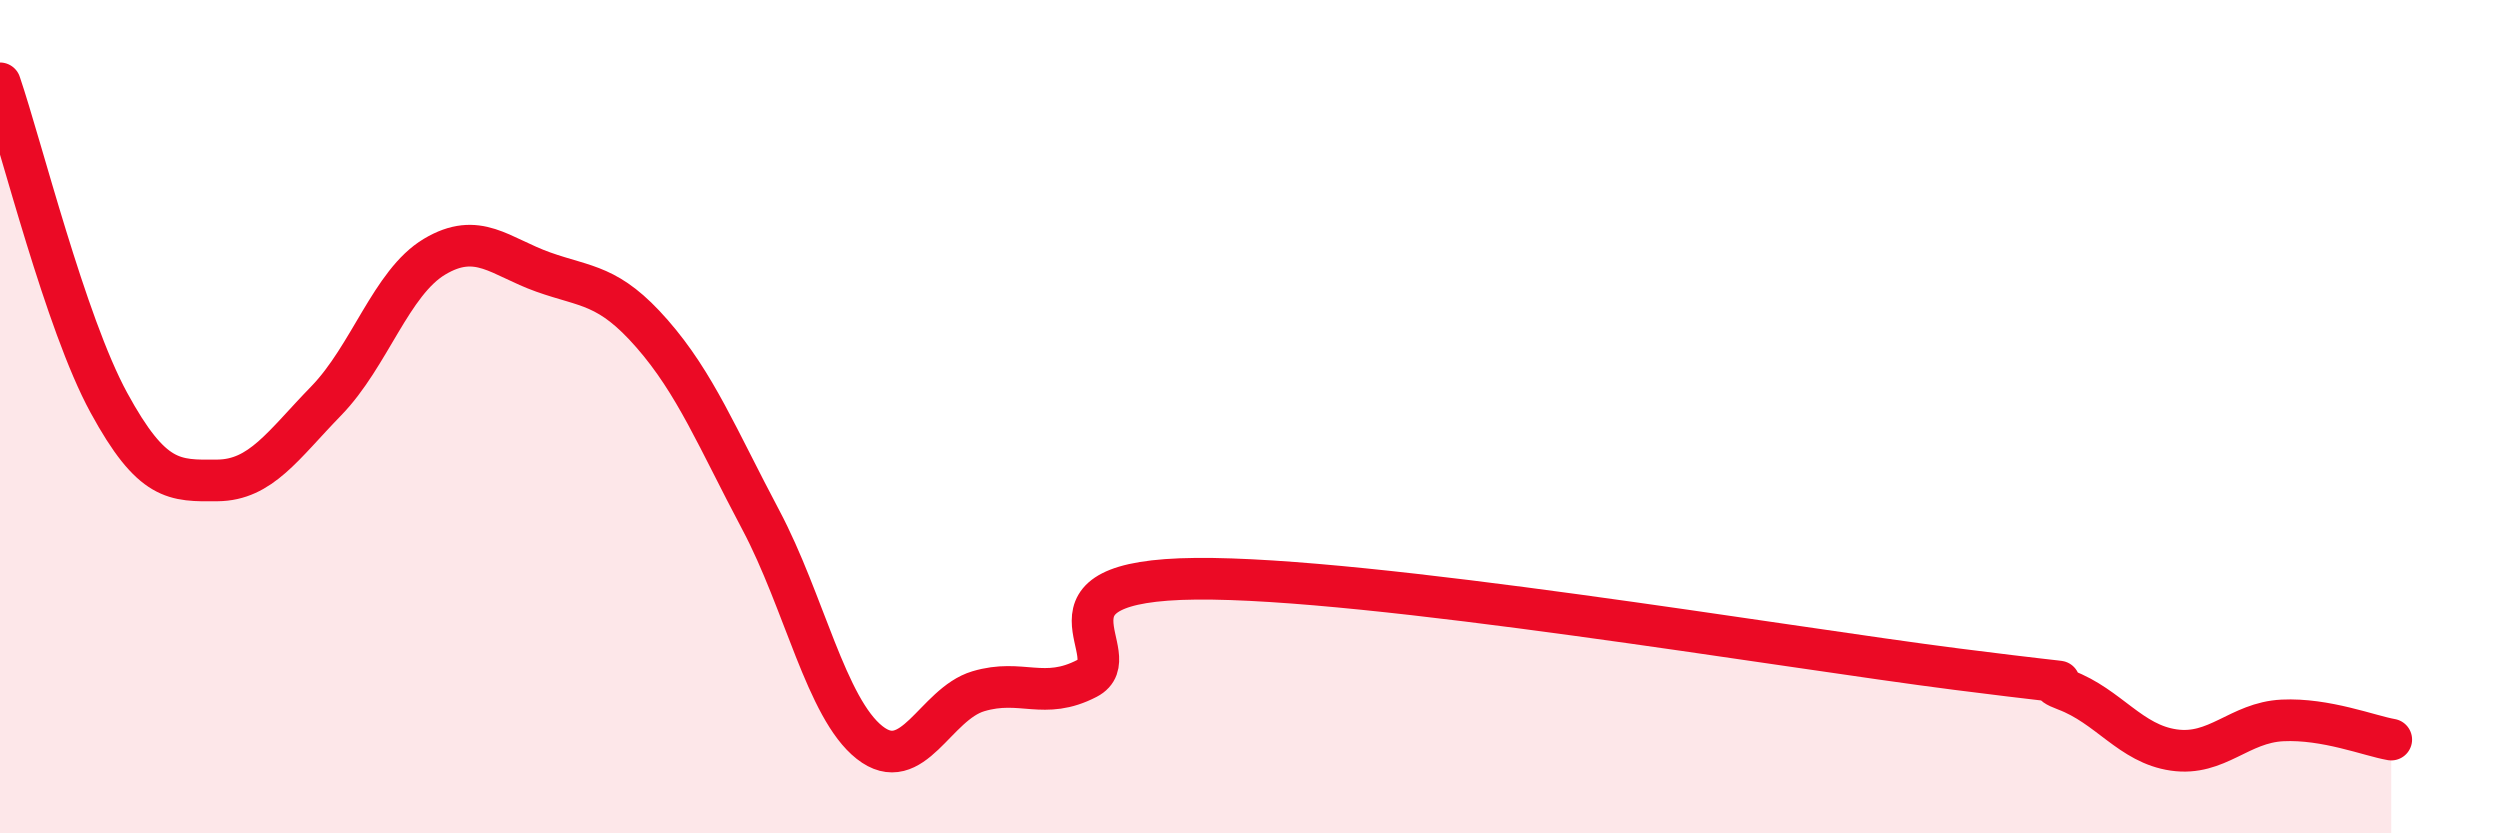
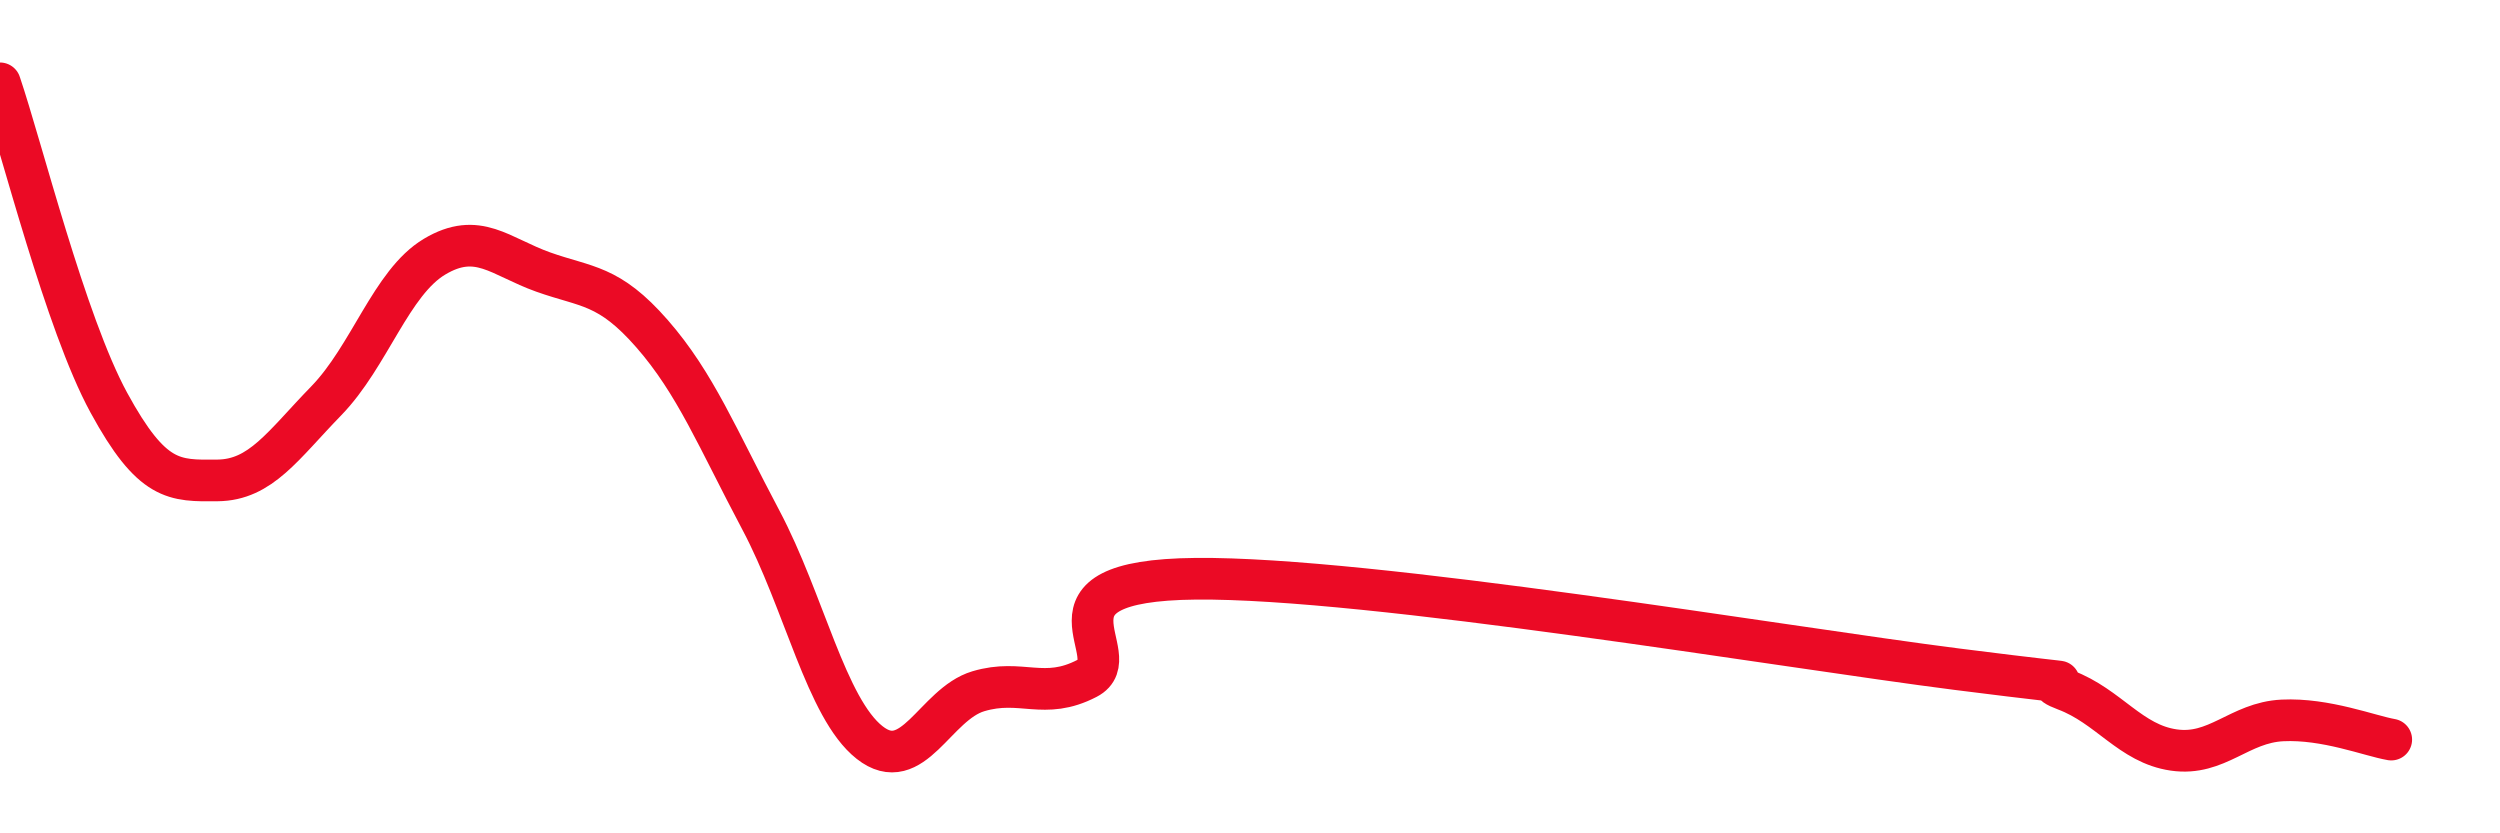
<svg xmlns="http://www.w3.org/2000/svg" width="60" height="20" viewBox="0 0 60 20">
-   <path d="M 0,2 C 0.52,3.53 1.57,7.75 2.61,9.66 C 3.65,11.57 4.18,11.54 5.22,11.53 C 6.26,11.52 6.79,10.69 7.83,9.62 C 8.87,8.55 9.39,6.78 10.43,6.16 C 11.47,5.54 12,6.16 13.04,6.53 C 14.08,6.9 14.61,6.82 15.65,8.01 C 16.69,9.2 17.22,10.52 18.26,12.48 C 19.3,14.44 19.83,17 20.87,17.82 C 21.91,18.64 22.44,16.9 23.48,16.59 C 24.52,16.28 25.05,16.82 26.09,16.28 C 27.13,15.74 24.53,13.93 28.7,13.89 C 32.87,13.85 42.79,15.53 46.96,16.06 C 51.13,16.59 48.53,16.17 49.57,16.56 C 50.61,16.95 51.13,17.85 52.17,18 C 53.21,18.15 53.74,17.34 54.78,17.29 C 55.82,17.24 56.87,17.66 57.39,17.75L57.39 20L0 20Z" fill="#EB0A25" opacity="0.1" stroke-linecap="round" stroke-linejoin="round" />
  <path d="M 0,2 C 0.52,3.53 1.57,7.75 2.61,9.66 C 3.65,11.57 4.18,11.54 5.22,11.53 C 6.26,11.52 6.79,10.69 7.83,9.62 C 8.87,8.55 9.39,6.78 10.43,6.16 C 11.47,5.54 12,6.16 13.04,6.53 C 14.08,6.9 14.61,6.82 15.65,8.01 C 16.69,9.2 17.22,10.52 18.26,12.48 C 19.3,14.44 19.83,17 20.87,17.82 C 21.91,18.64 22.44,16.9 23.48,16.59 C 24.52,16.28 25.05,16.82 26.09,16.28 C 27.13,15.74 24.53,13.93 28.7,13.89 C 32.87,13.85 42.79,15.53 46.96,16.06 C 51.13,16.59 48.53,16.17 49.57,16.56 C 50.61,16.95 51.13,17.85 52.17,18 C 53.21,18.15 53.74,17.34 54.78,17.29 C 55.82,17.24 56.87,17.66 57.39,17.75" stroke="#EB0A25" stroke-width="1" fill="none" stroke-linecap="round" stroke-linejoin="round" />
</svg>